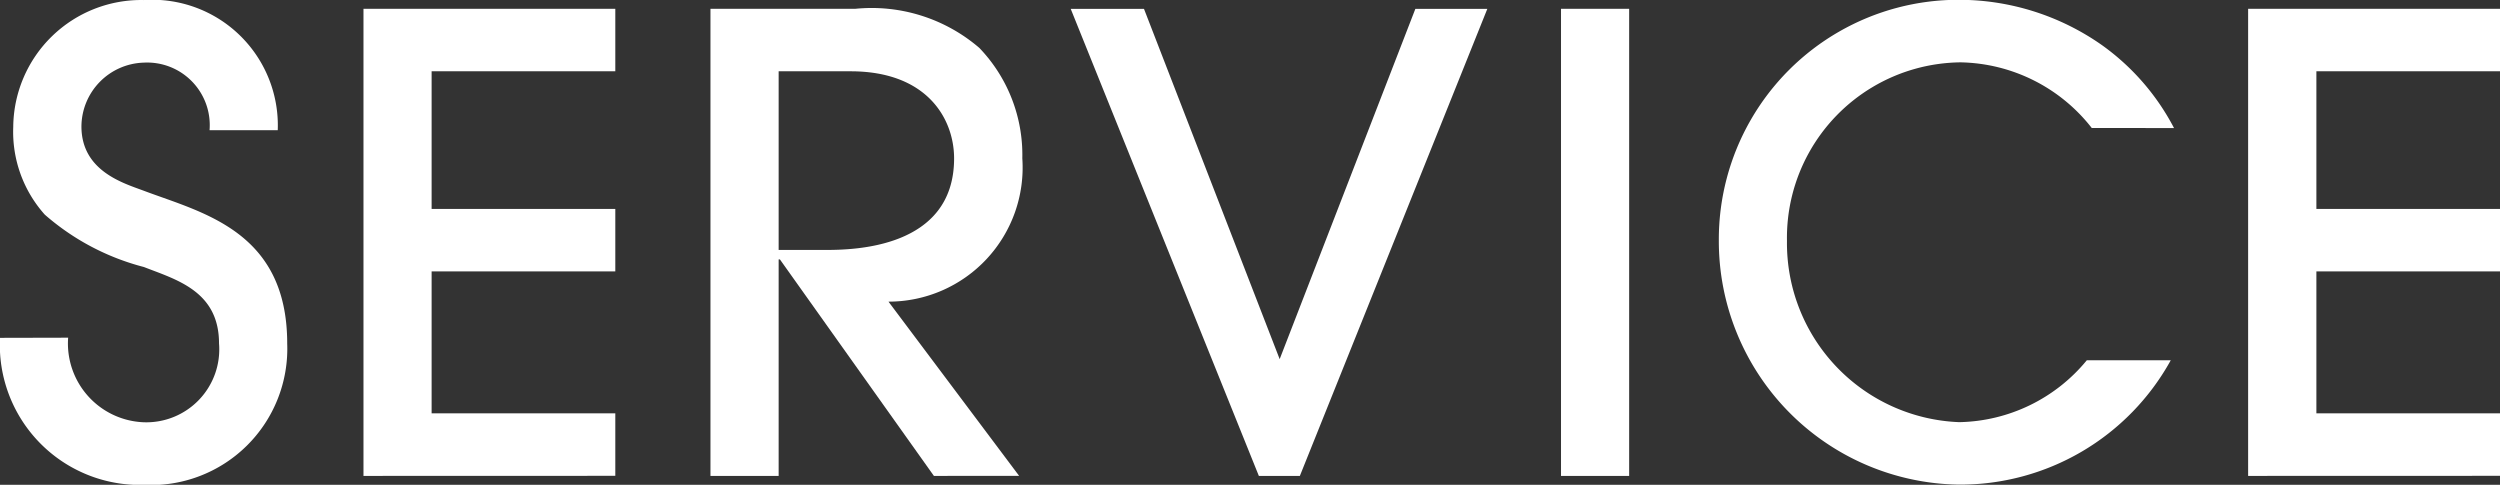
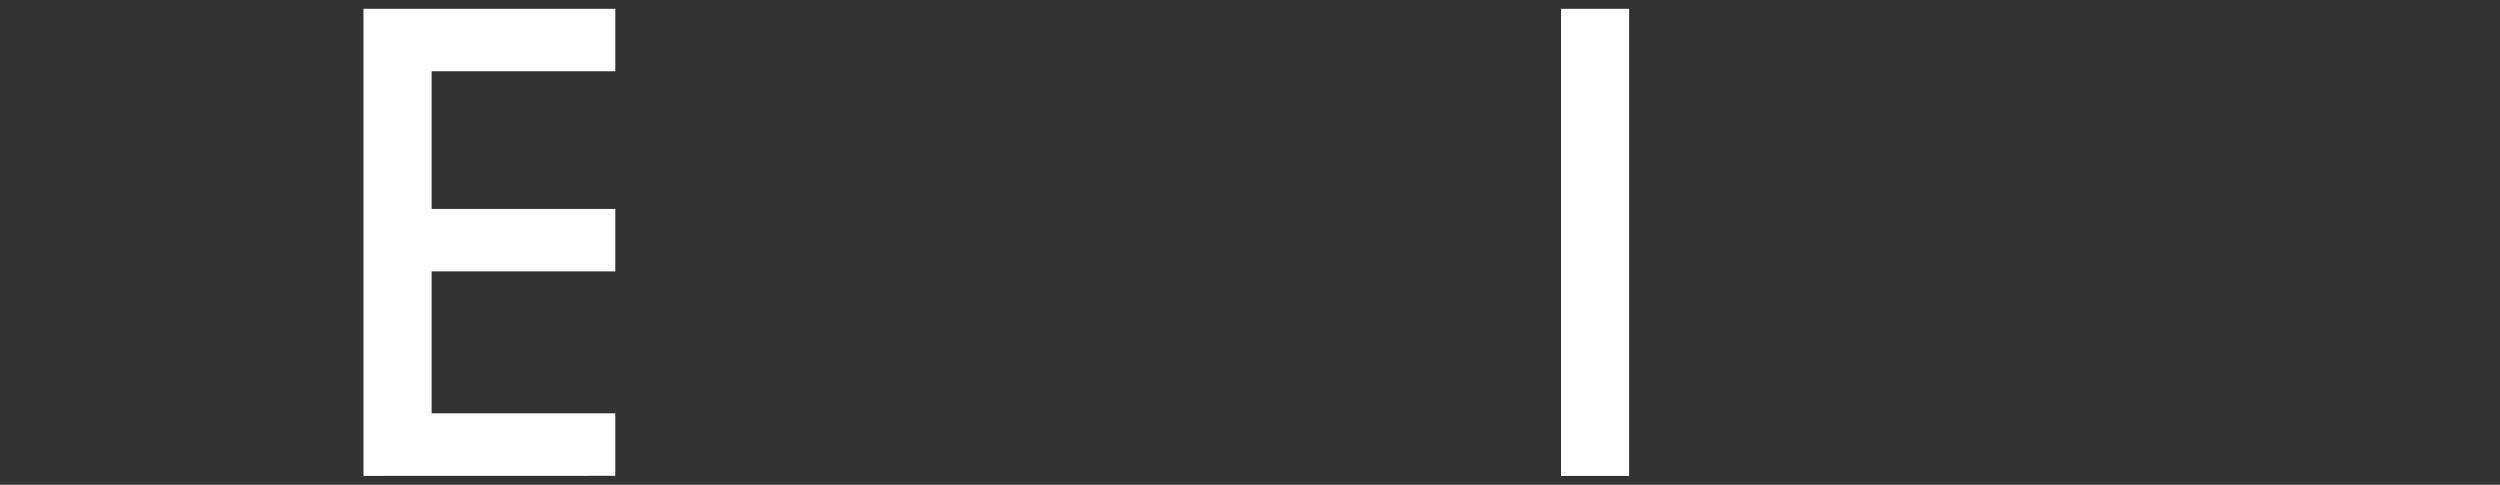
<svg xmlns="http://www.w3.org/2000/svg" id="レイヤー_1" data-name="レイヤー 1" viewBox="0 0 63.395 12.293">
  <rect x="0" y="0" width="63.395" height="12.293" fill="#333333" stroke="none" />
  <defs>
    <style>.cls-1{fill:#fff;}</style>
  </defs>
-   <path class="cls-1" d="M391.031,300.417a2,2,0,0,0,1.921,2.145,1.85,1.85,0,0,0,1.905-2c0-1.329-1.088-1.617-1.905-1.937a6.161,6.161,0,0,1-2.513-1.328,3.148,3.148,0,0,1-.8-2.225,3.245,3.245,0,0,1,3.313-3.217,3.185,3.185,0,0,1,3.394,3.3h-1.729a1.588,1.588,0,0,0-1.665-1.713,1.63,1.63,0,0,0-1.584,1.617c0,1.136,1.072,1.441,1.584,1.633,1.489.56,3.634,1.024,3.634,3.873a3.458,3.458,0,0,1-3.634,3.585,3.552,3.552,0,0,1-3.649-3.729Z" transform="translate(-389.303 -291.854)" />
  <path class="cls-1" d="M398.52,303.922V292.078h6.386v1.584h-4.658v3.49h4.658v1.584h-4.658v3.6h4.658v1.584Z" transform="translate(-389.303 -291.854)" />
-   <path class="cls-1" d="M412.985,303.922l-3.905-5.49h-.032v5.49h-1.729V292.078h3.665a4.188,4.188,0,0,1,3.154.992,3.916,3.916,0,0,1,1.089,2.8,3.4,3.4,0,0,1-3.394,3.633l3.313,4.418Zm-3.937-5.73h1.184c.7,0,3.265-.032,3.265-2.321,0-.992-.672-2.209-2.625-2.209h-1.824Z" transform="translate(-389.303 -291.854)" />
-   <path class="cls-1" d="M421.225,303.922l-4.771-11.844h1.858l3.441,8.883,3.441-8.883h1.825l-4.754,11.844Z" transform="translate(-389.303 -291.854)" />
  <path class="cls-1" d="M428.887,303.922V292.078h1.728v11.844Z" transform="translate(-389.303 -291.854)" />
-   <path class="cls-1" d="M442.346,295.1a4.316,4.316,0,0,0-3.329-1.665,4.449,4.449,0,0,0-4.4,4.53,4.542,4.542,0,0,0,4.369,4.594,4.287,4.287,0,0,0,3.234-1.569h2.129a6.1,6.1,0,0,1-5.378,3.153,6.175,6.175,0,0,1-6.082-6.194,6.076,6.076,0,0,1,6.1-6.1,6.311,6.311,0,0,1,3.619,1.152,5.978,5.978,0,0,1,1.824,2.1Z" transform="translate(-389.303 -291.854)" />
-   <path class="cls-1" d="M446.311,303.922V292.078H452.7v1.584h-4.658v3.49H452.7v1.584h-4.658v3.6H452.7v1.584Z" transform="translate(-389.303 -291.854)" />
</svg>